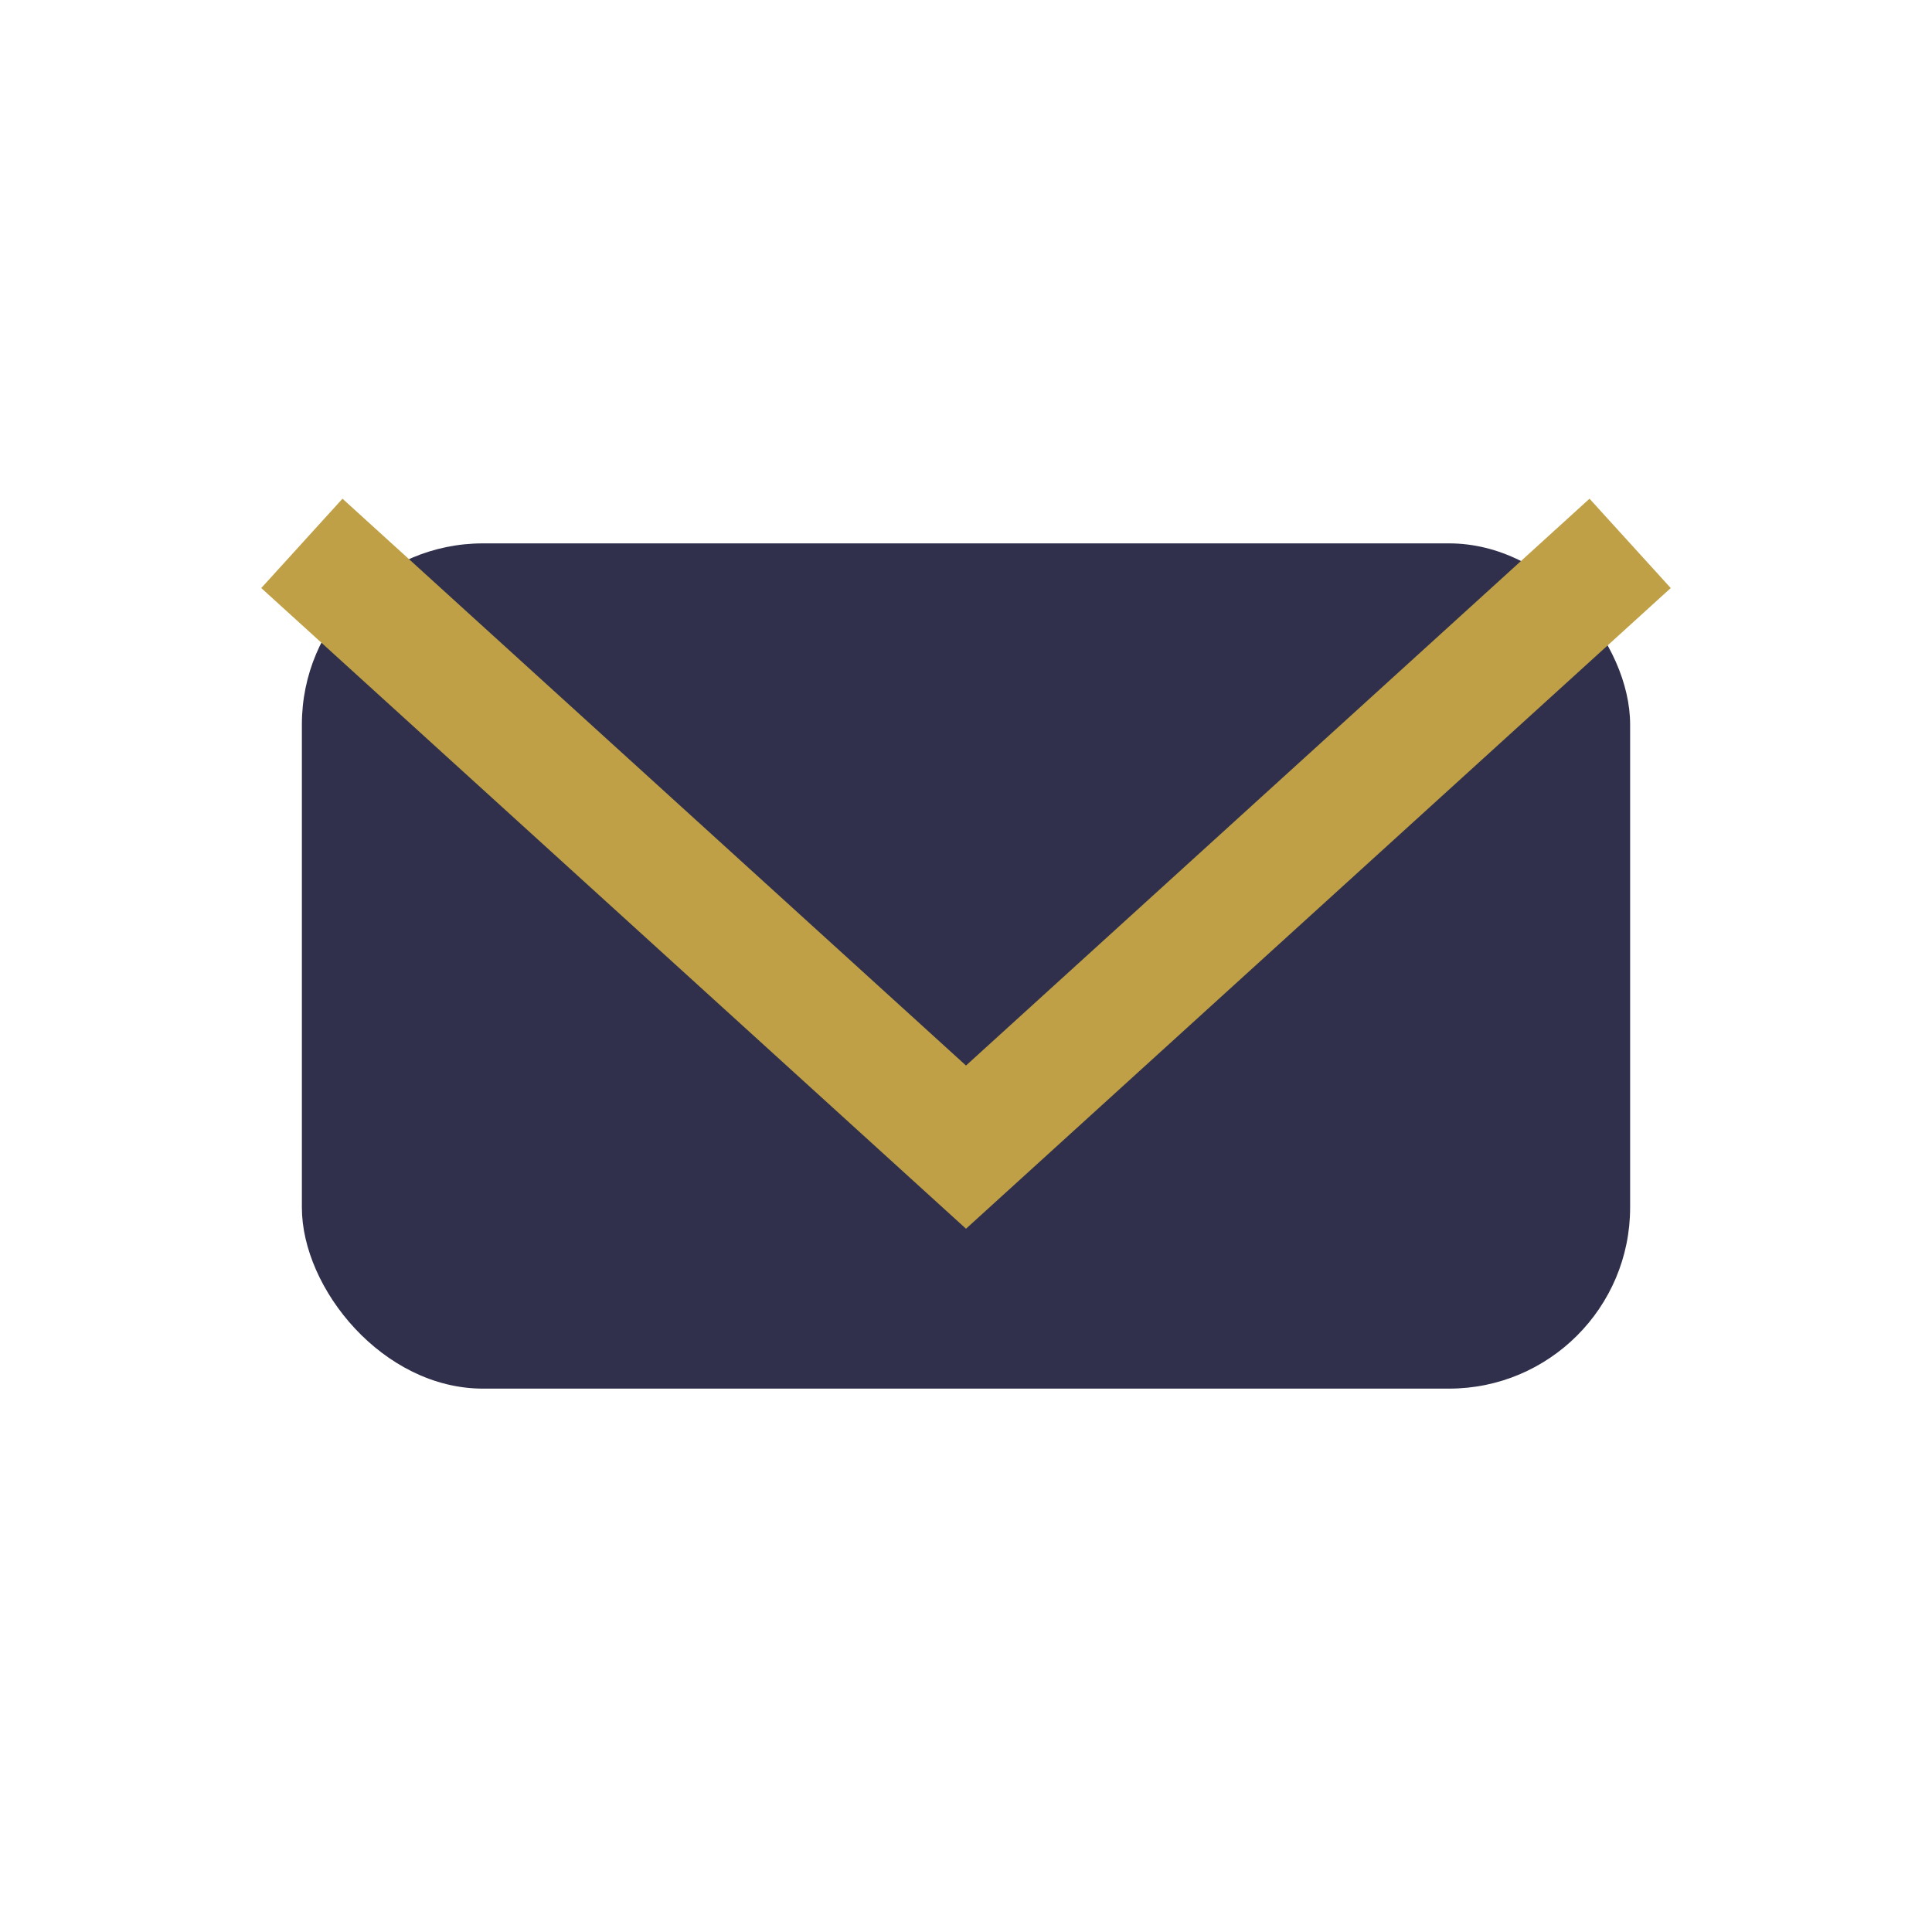
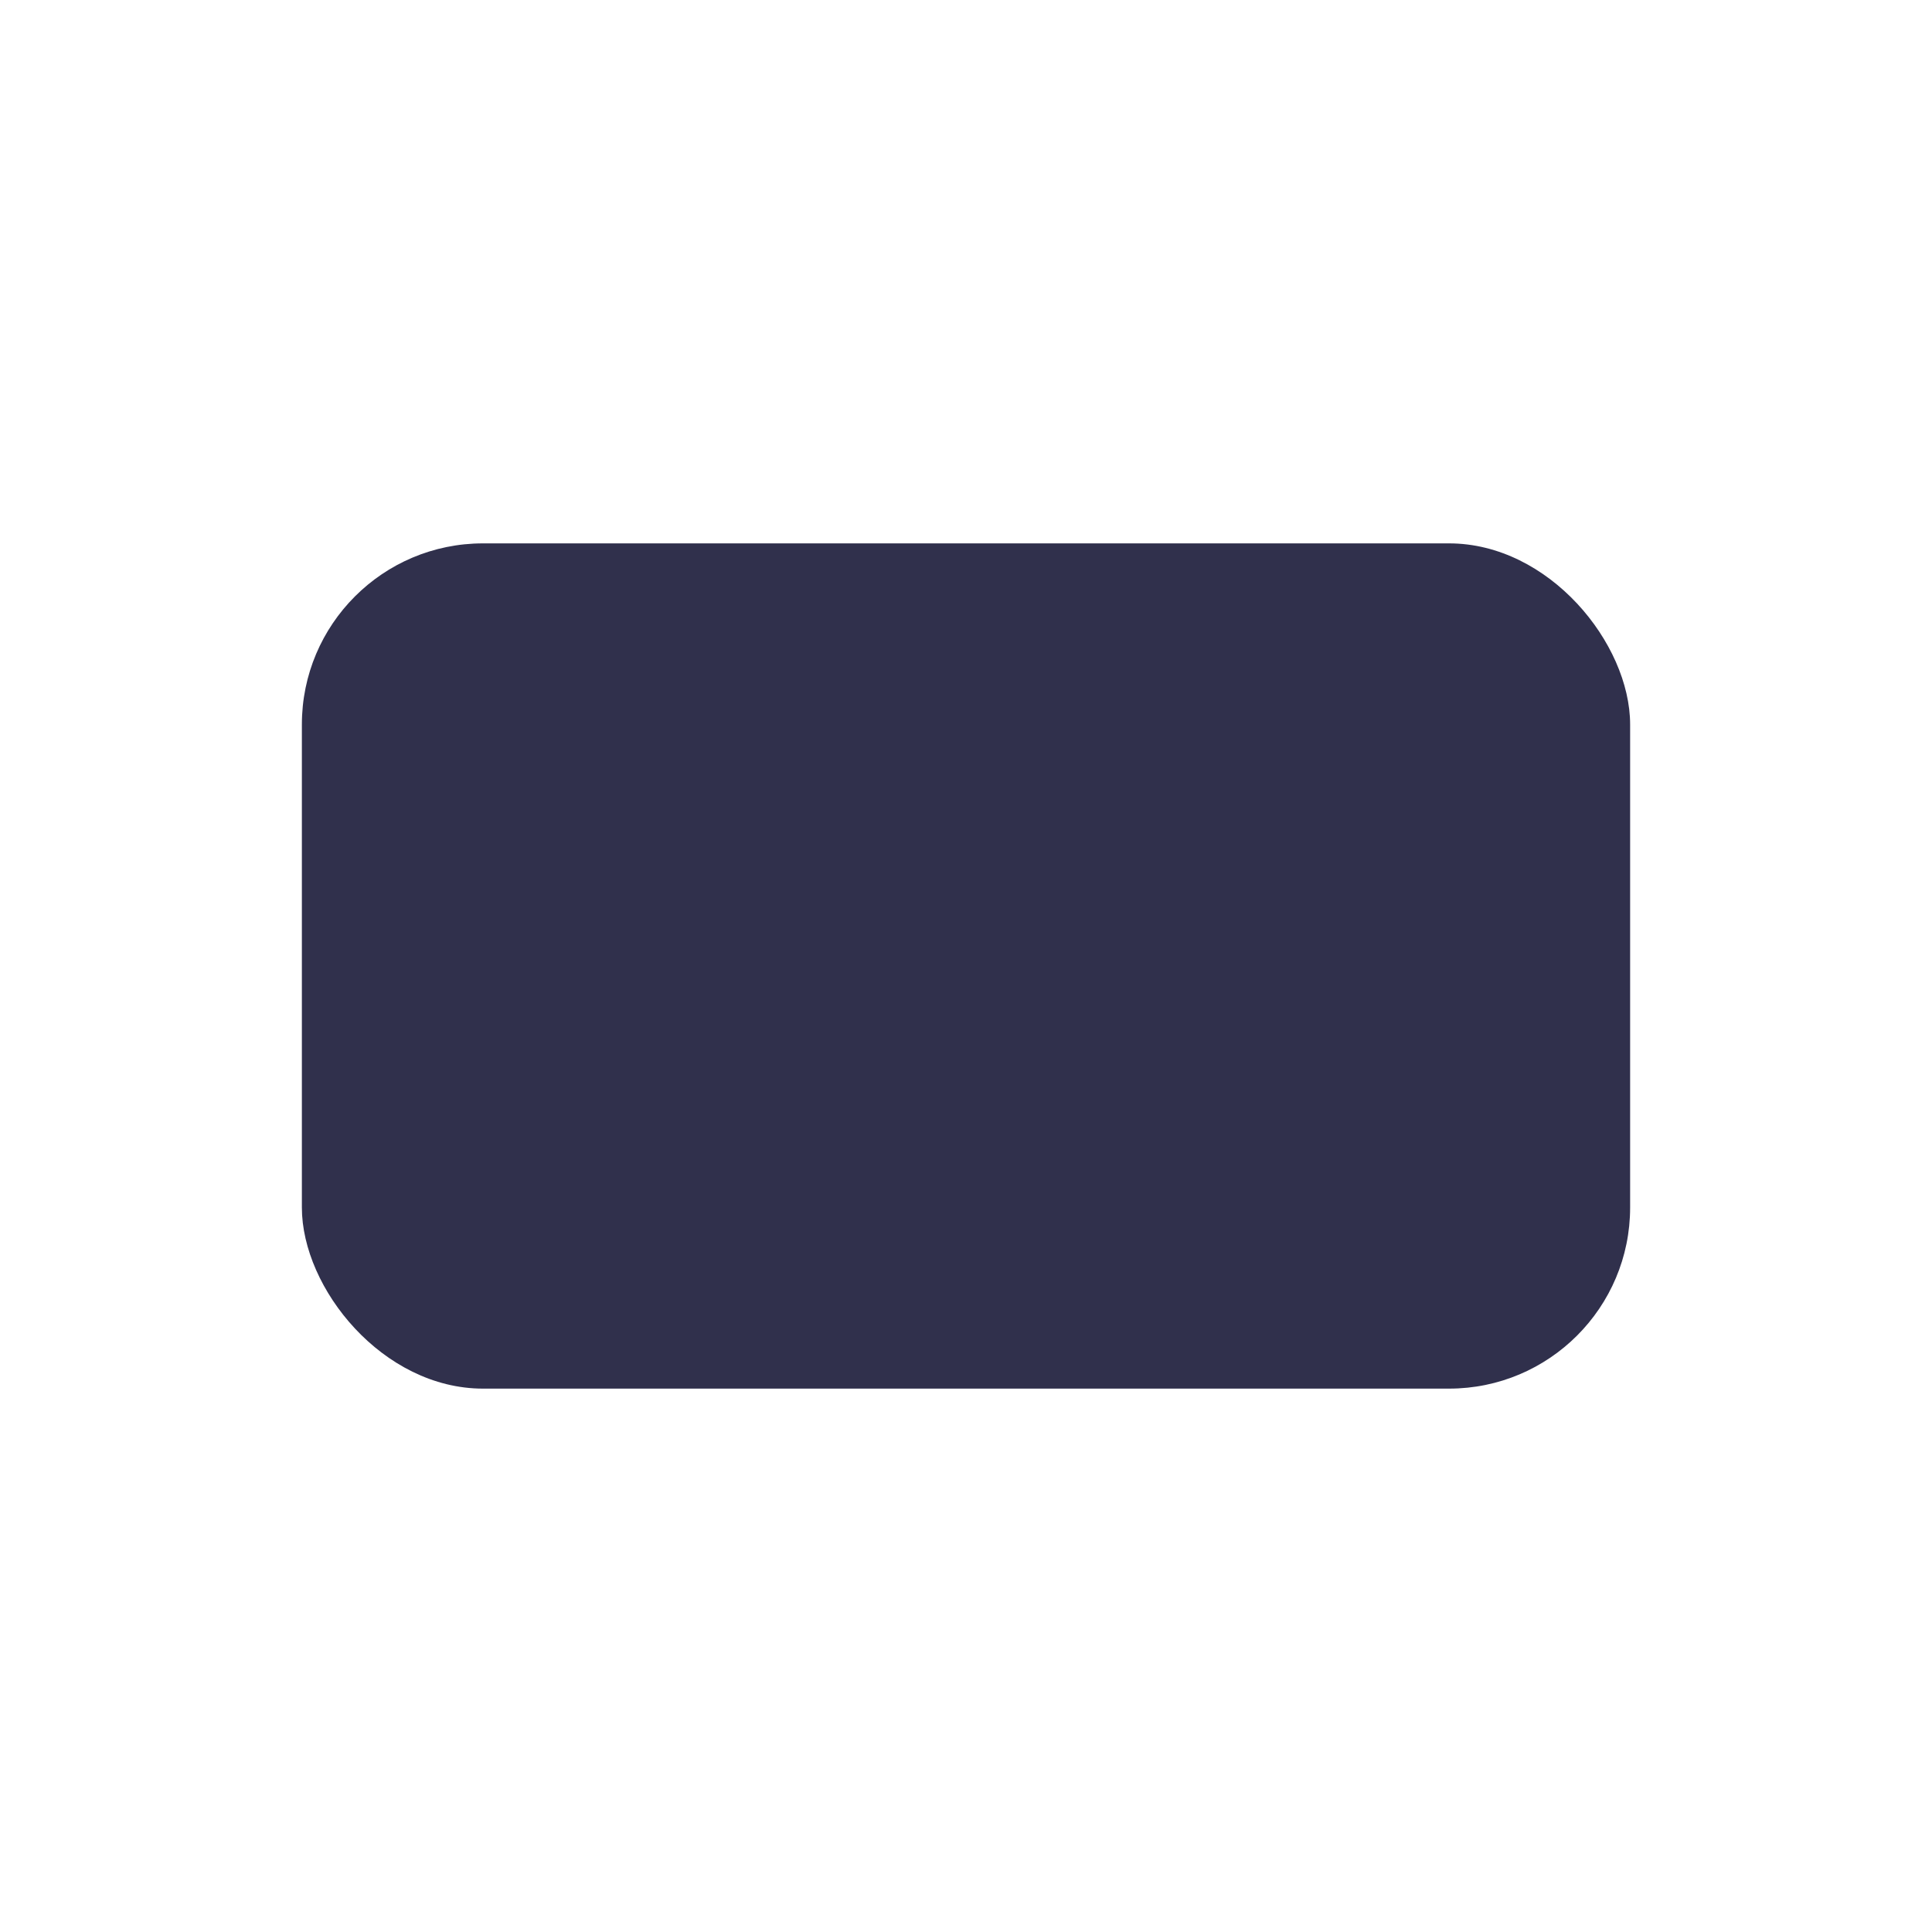
<svg xmlns="http://www.w3.org/2000/svg" width="32" height="32" viewBox="0 0 32 32">
  <rect x="5" y="9" width="22" height="14" rx="3" fill="#30304C" />
-   <polyline points="5,9 16,19 27,9" fill="none" stroke="#BFA046" stroke-width="2" />
</svg>